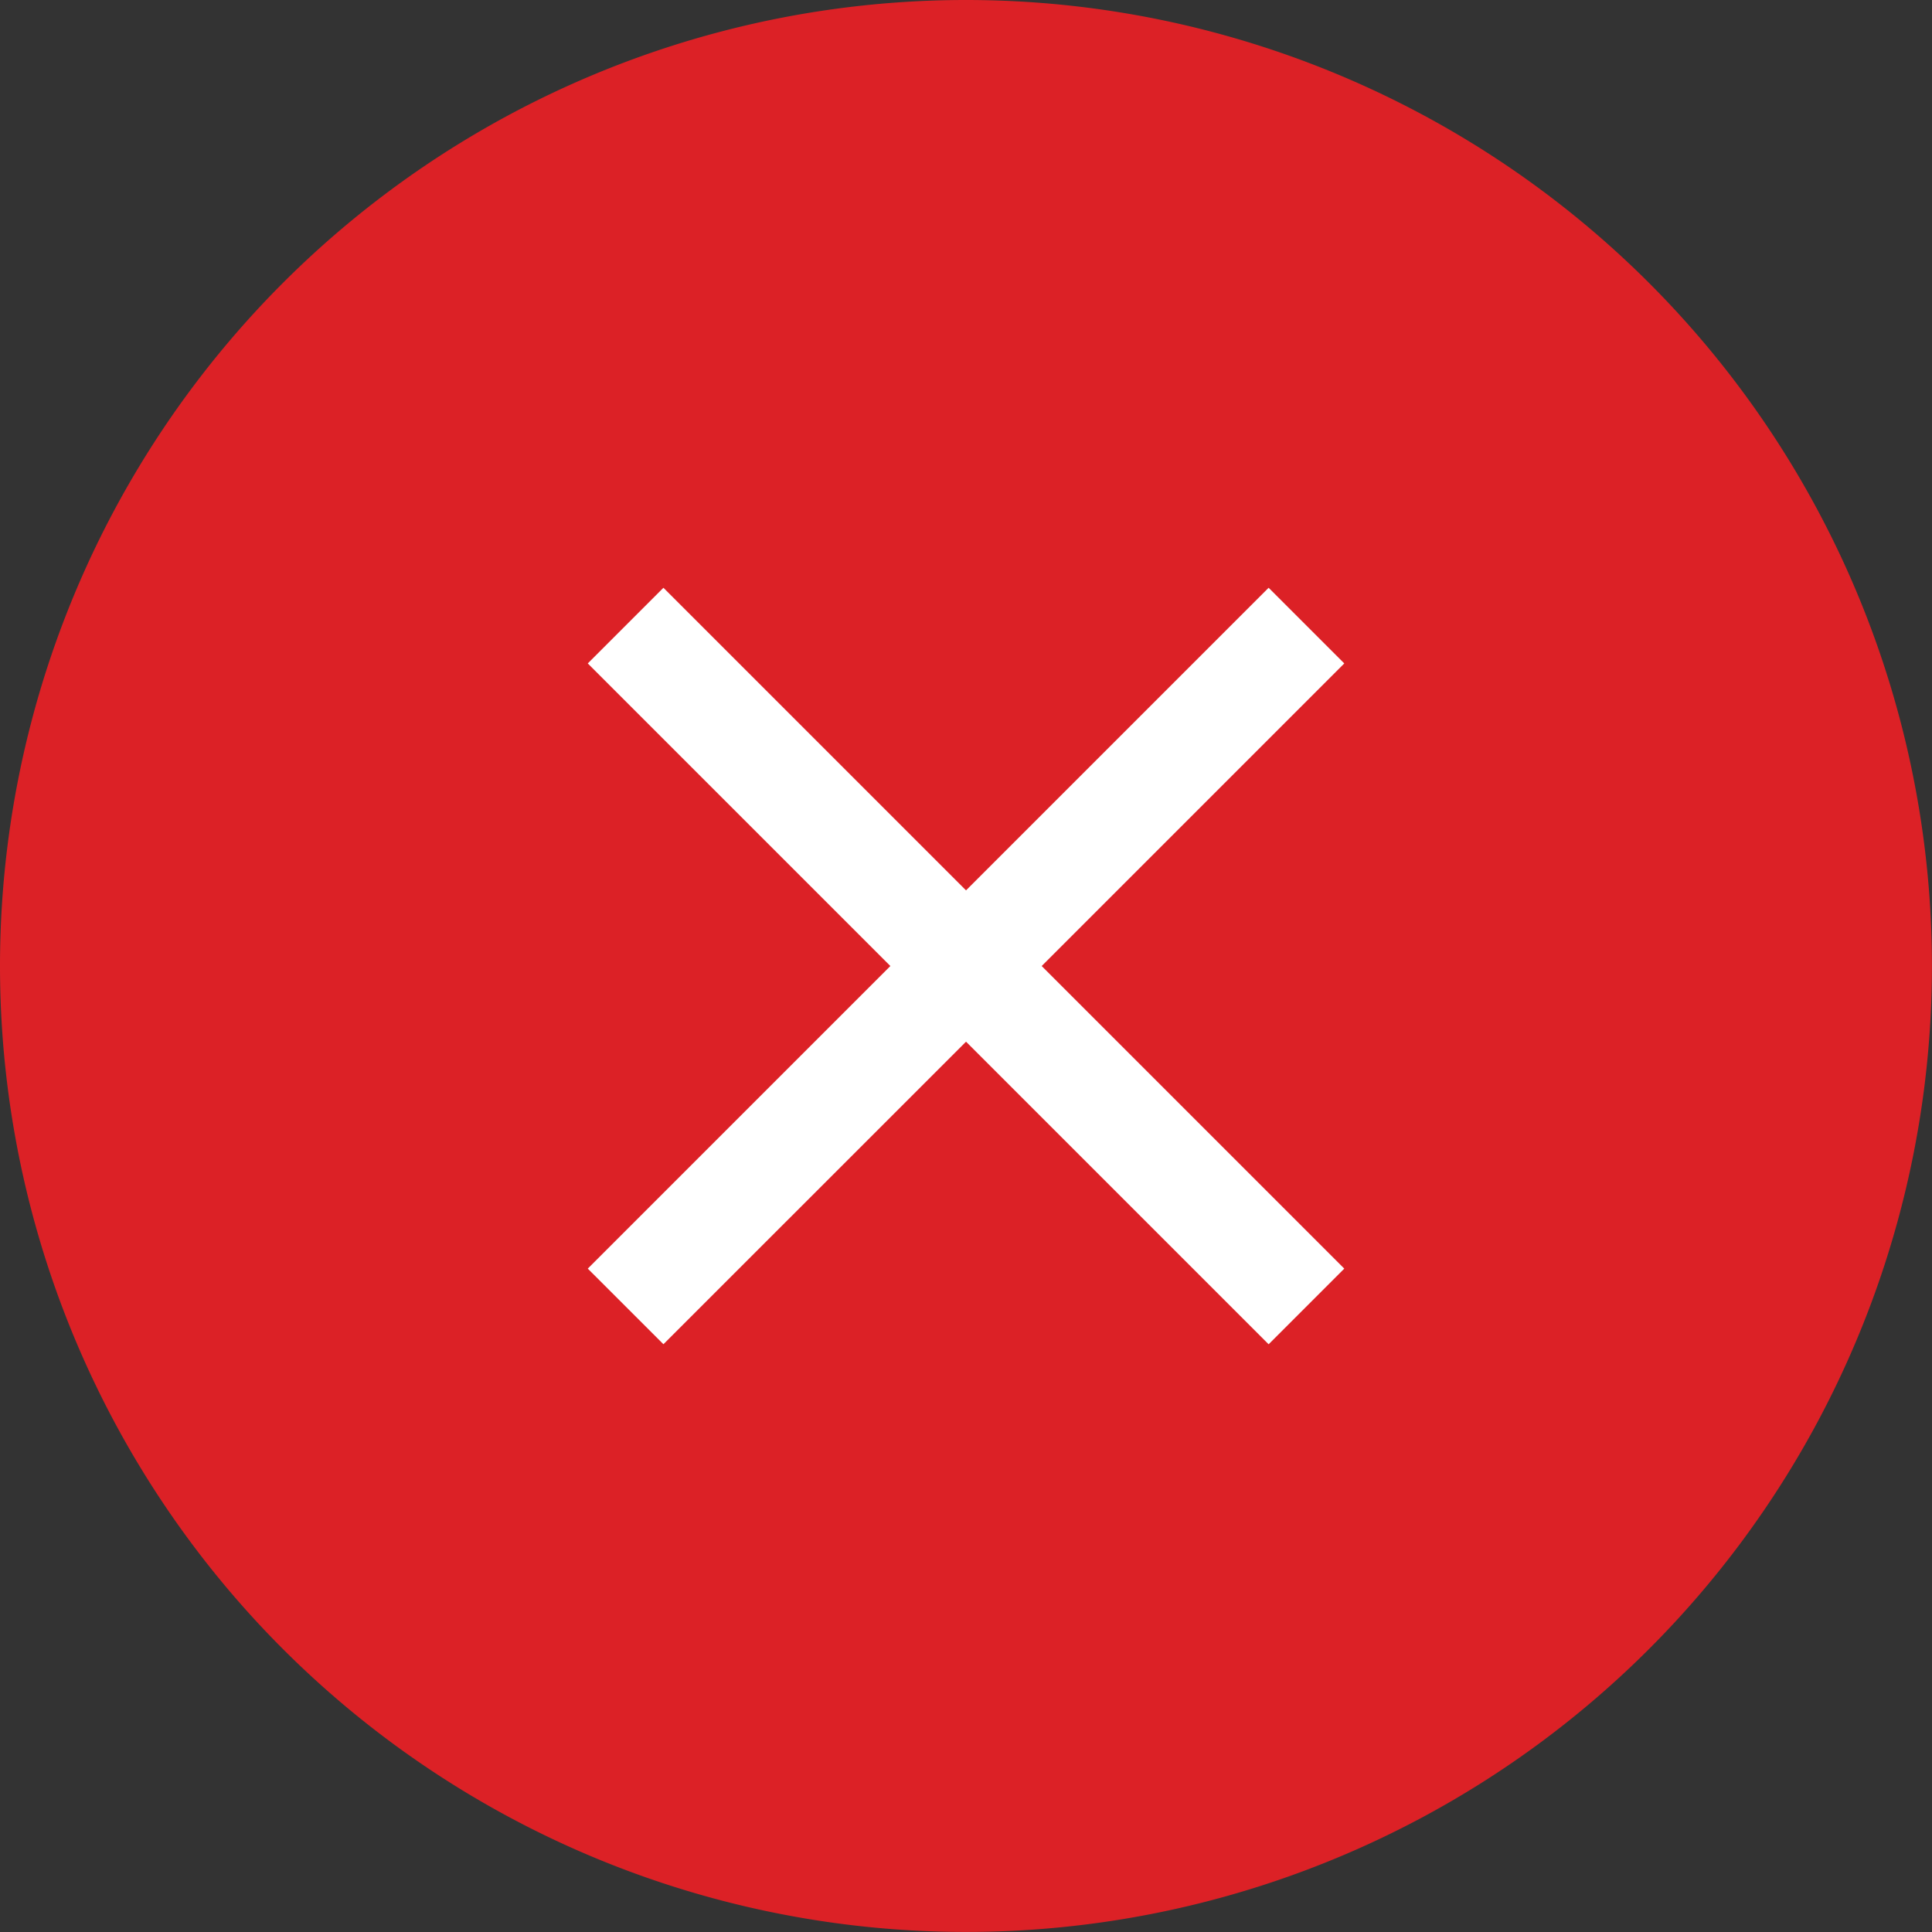
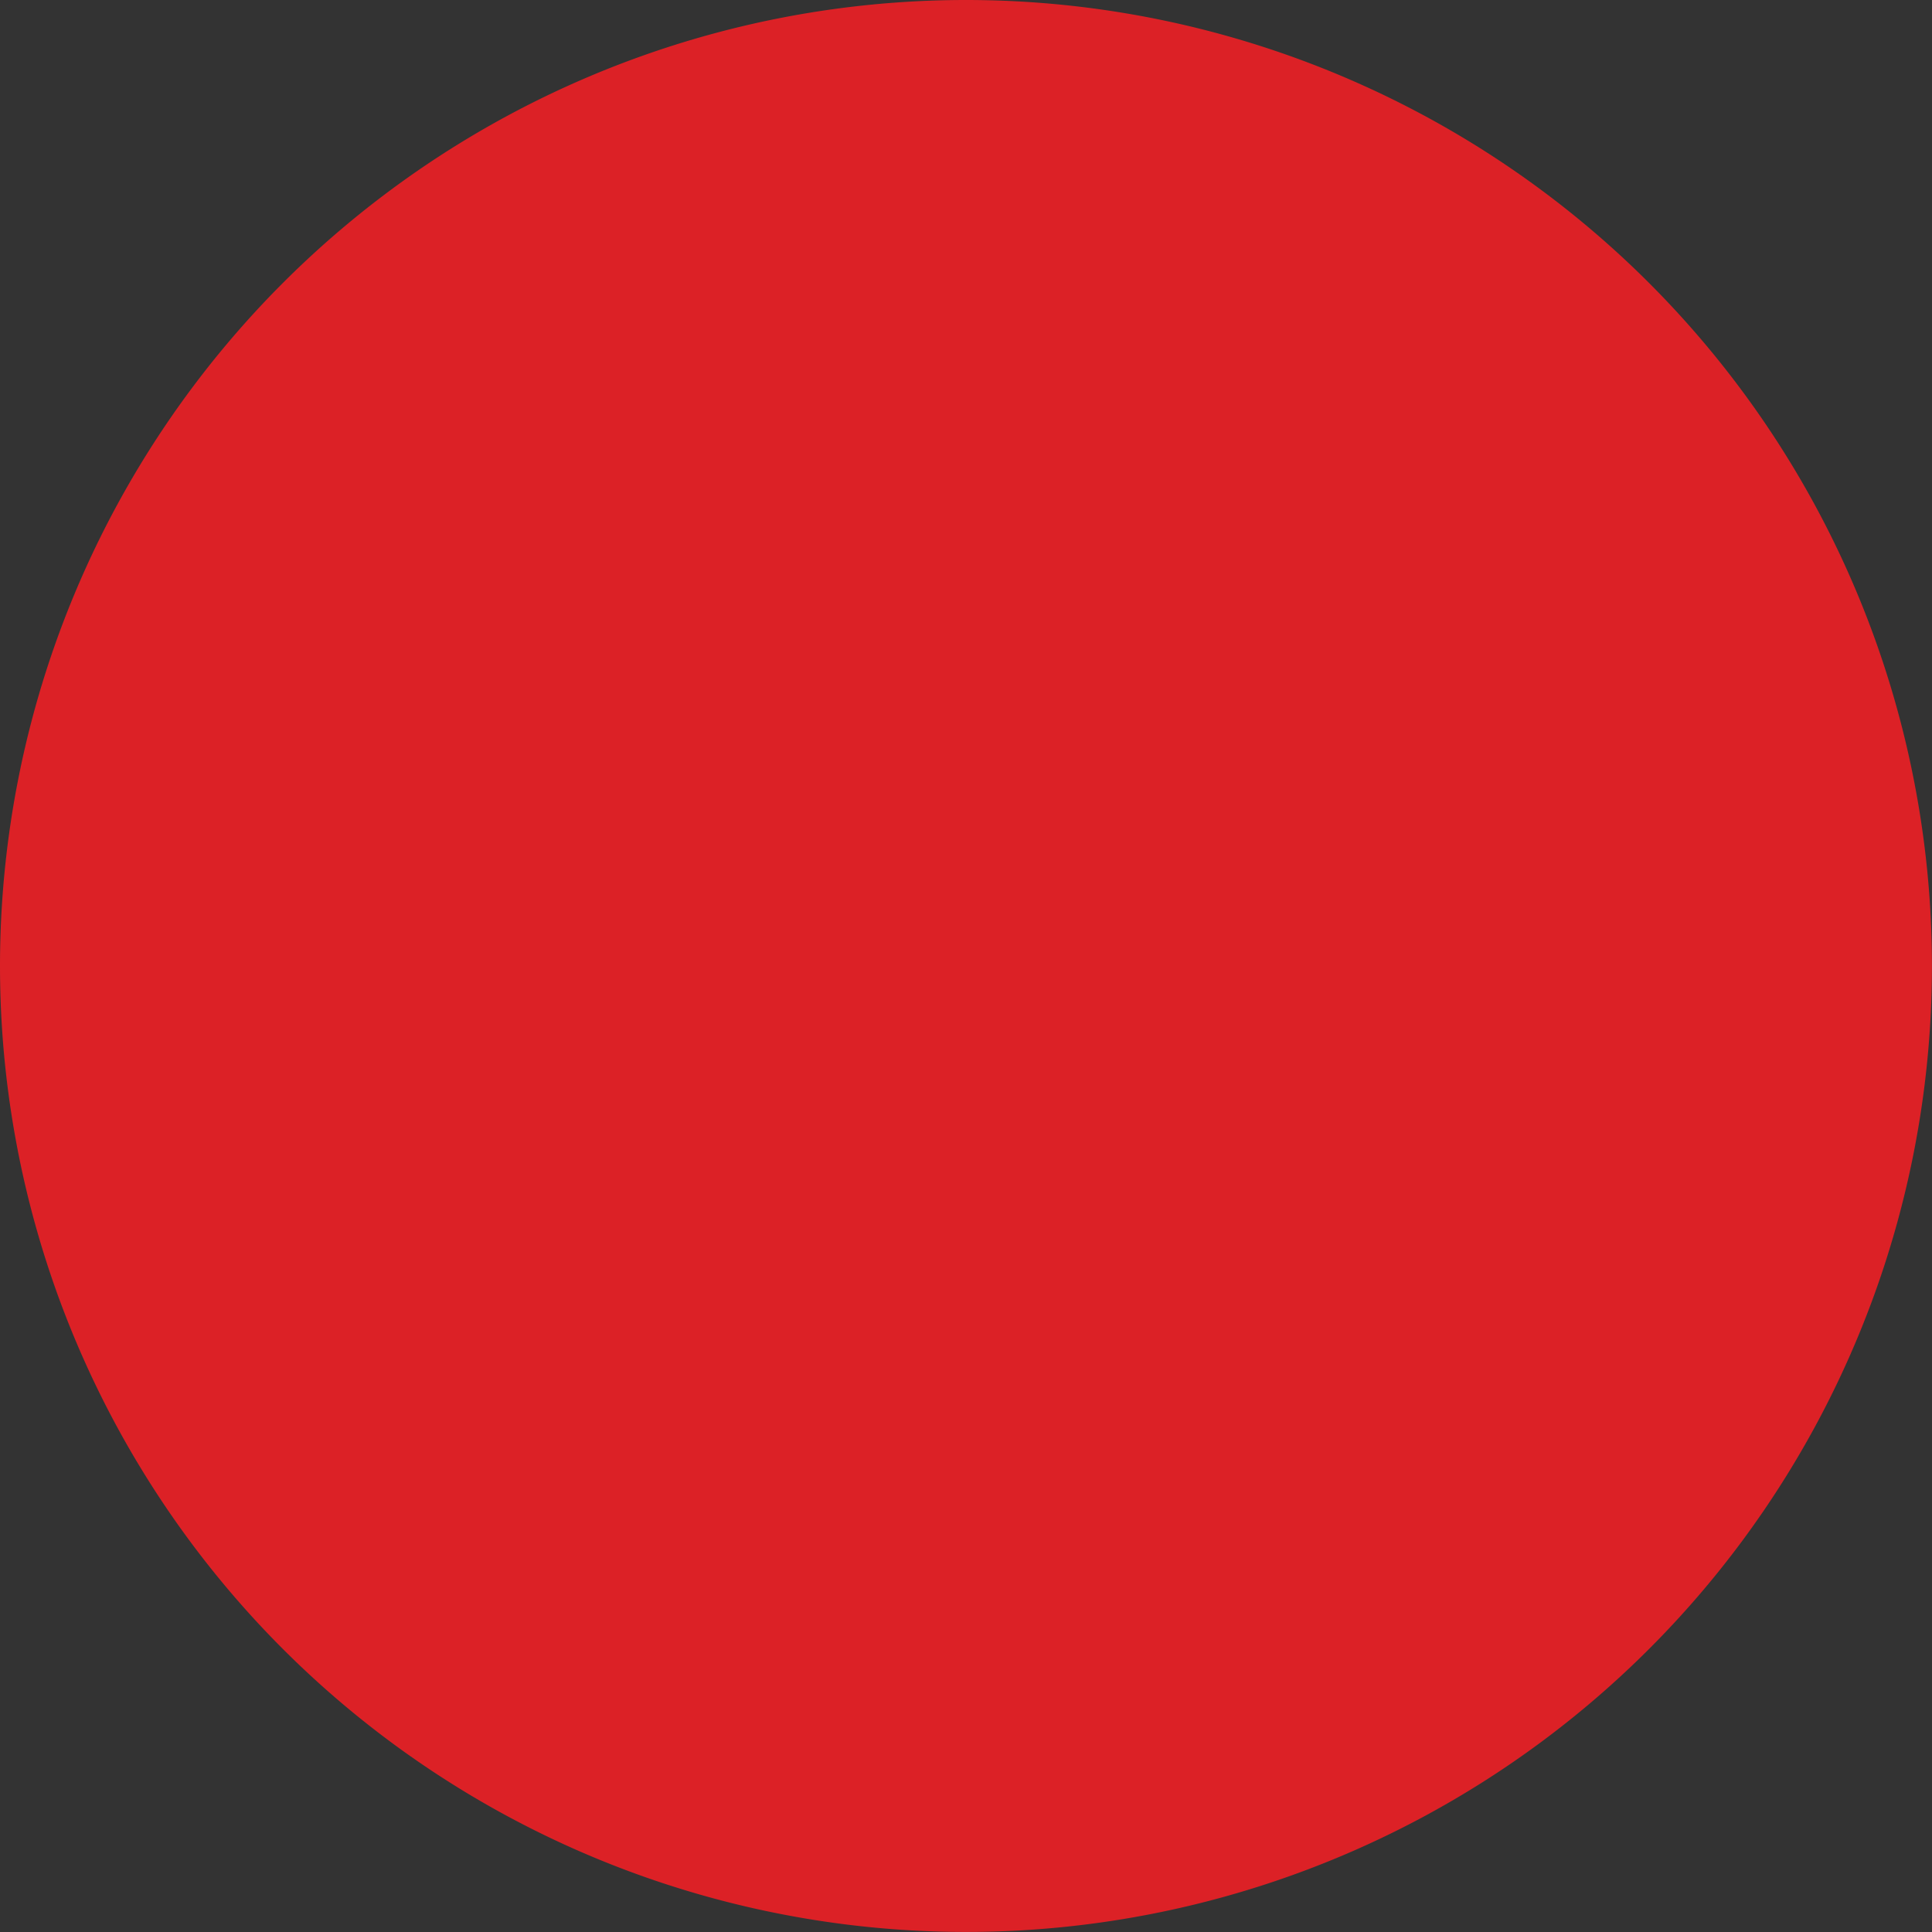
<svg xmlns="http://www.w3.org/2000/svg" id="Hamburger" width="35.187" height="35.187" viewBox="0 0 35.187 35.187">
  <rect x="0" y="0" width="35.187" height="35.187" fill="#333333" stroke="none" />
  <path id="Path_4680" data-name="Path 4680" d="M17.593,0A17.593,17.593,0,1,1,0,17.593,17.593,17.593,0,0,1,17.593,0Z" transform="translate(0 0)" fill="#dc2126" />
-   <path id="close_24dp_E8EAED_FILL0_wght400_GRAD0_opsz24" d="M201.378-746.223,200-747.6l5.511-5.511L200-758.622,201.378-760l5.511,5.511L212.4-760l1.378,1.378-5.511,5.511,5.511,5.511-1.378,1.378-5.511-5.511Z" transform="translate(-189.295 770.705)" fill="#fff" />
</svg>